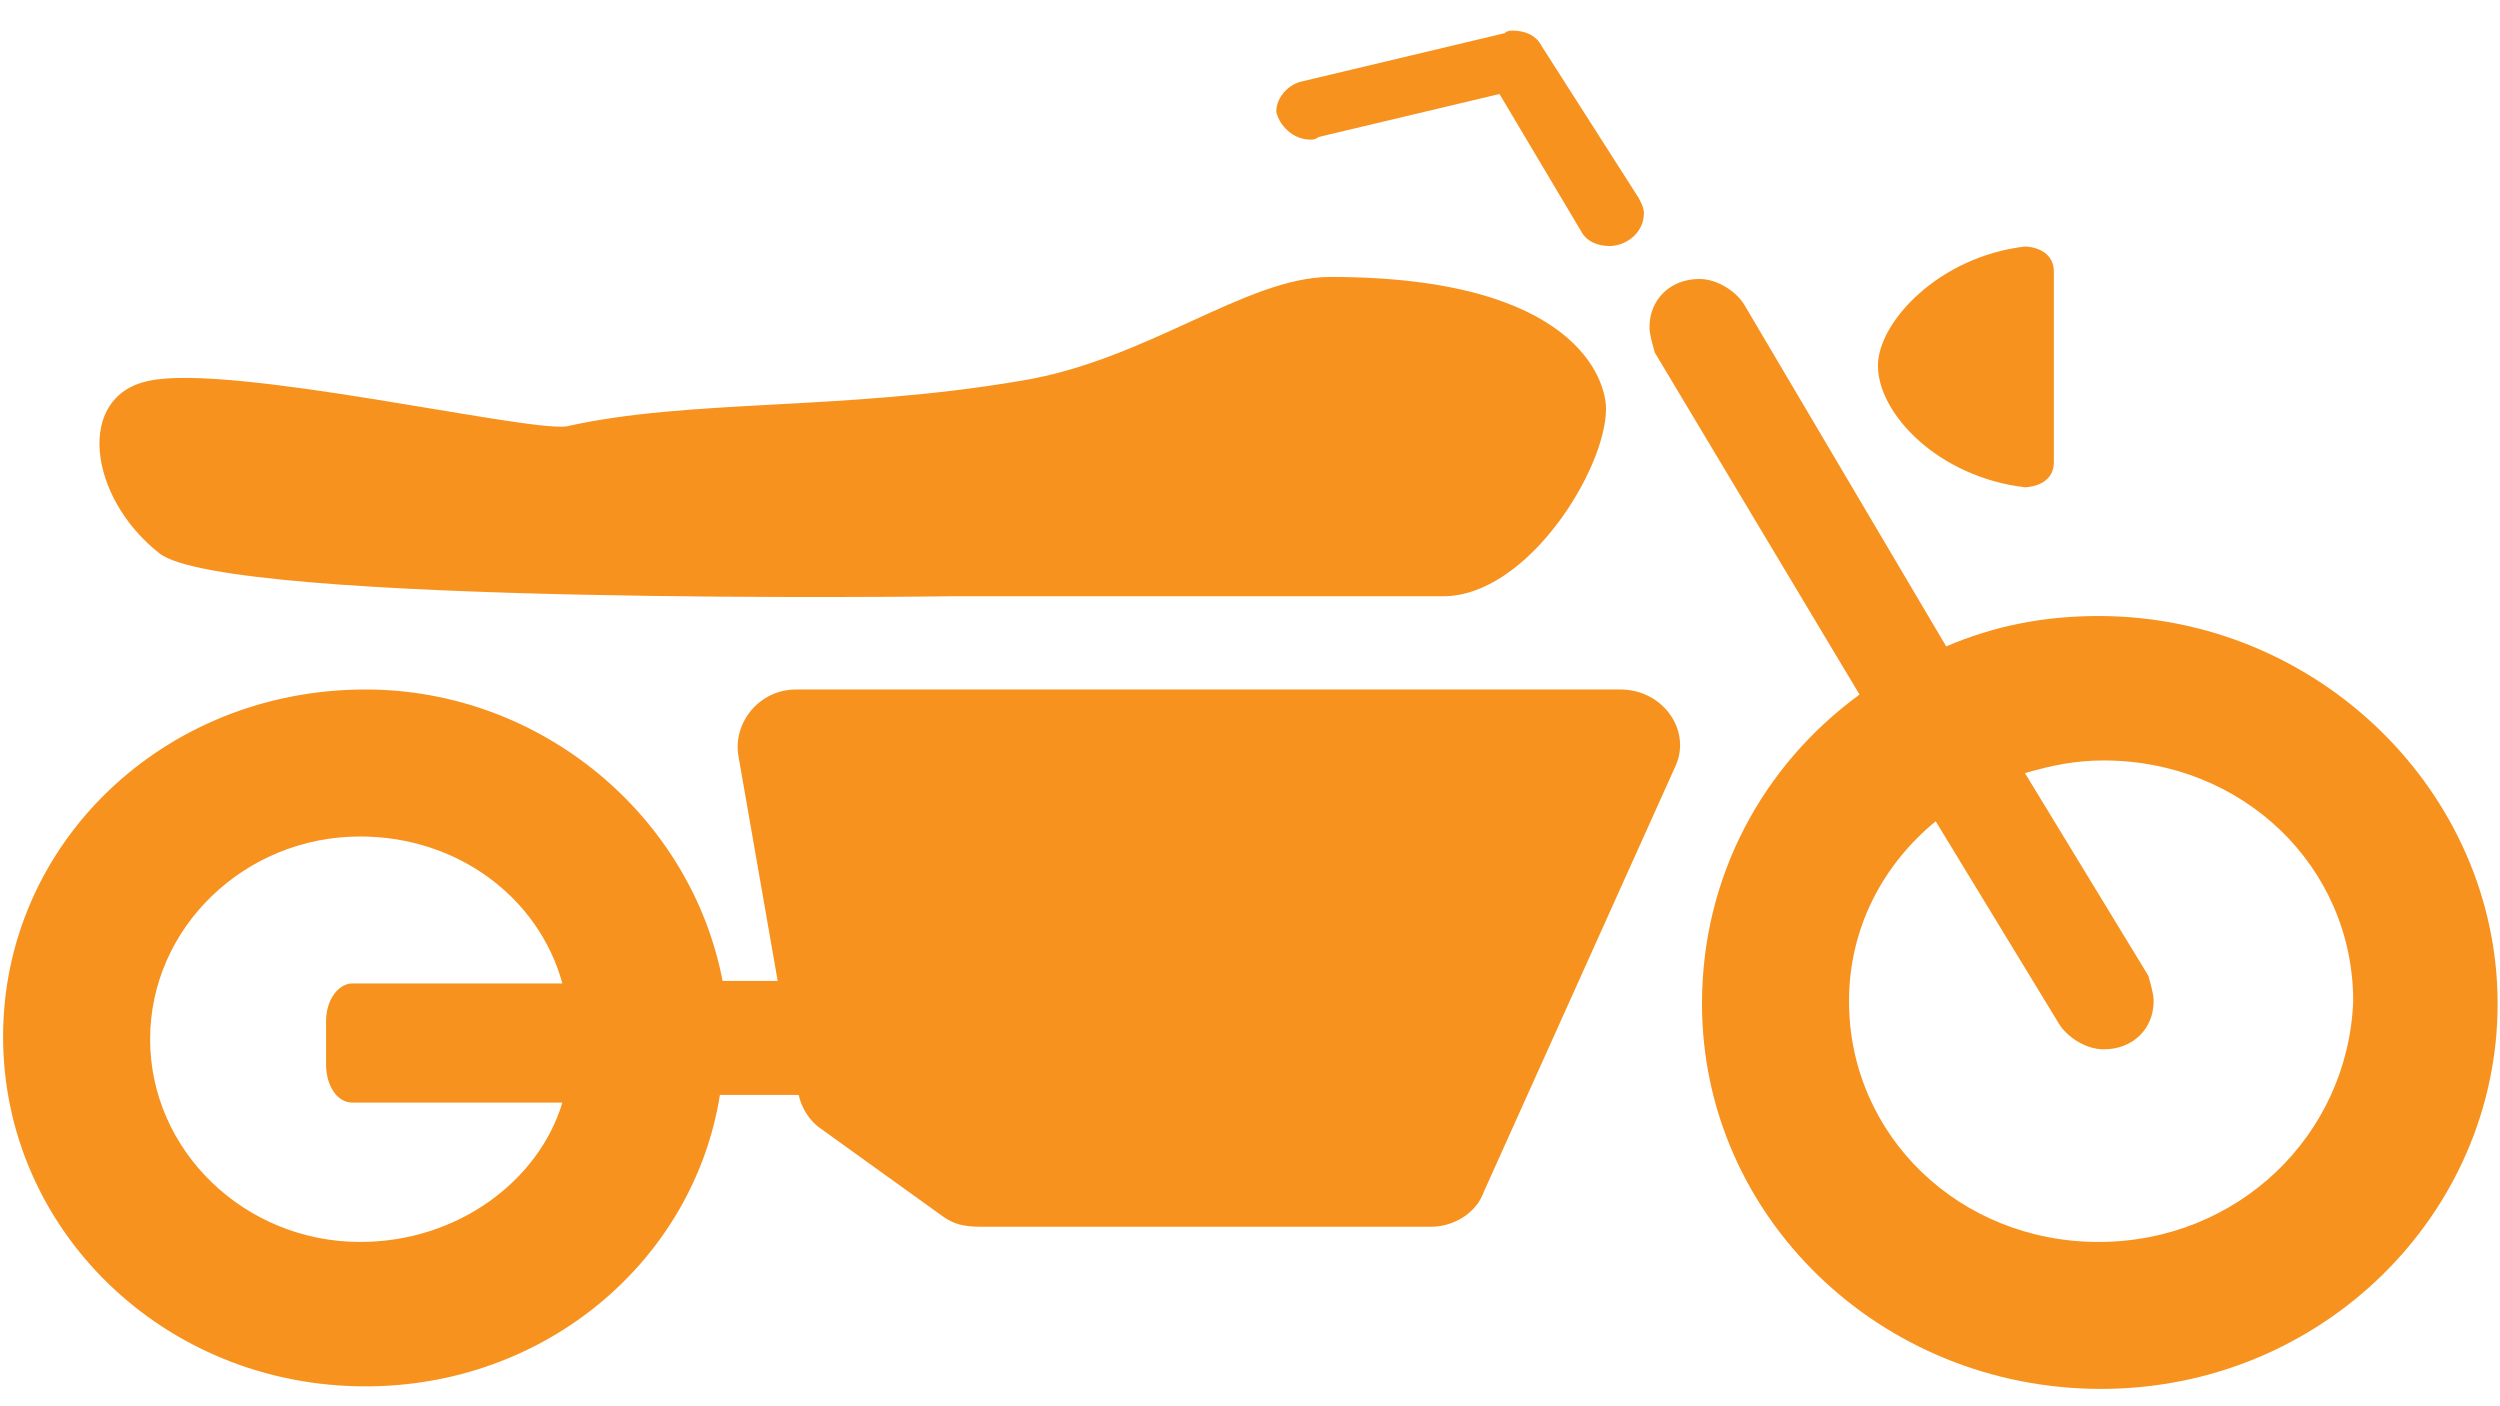
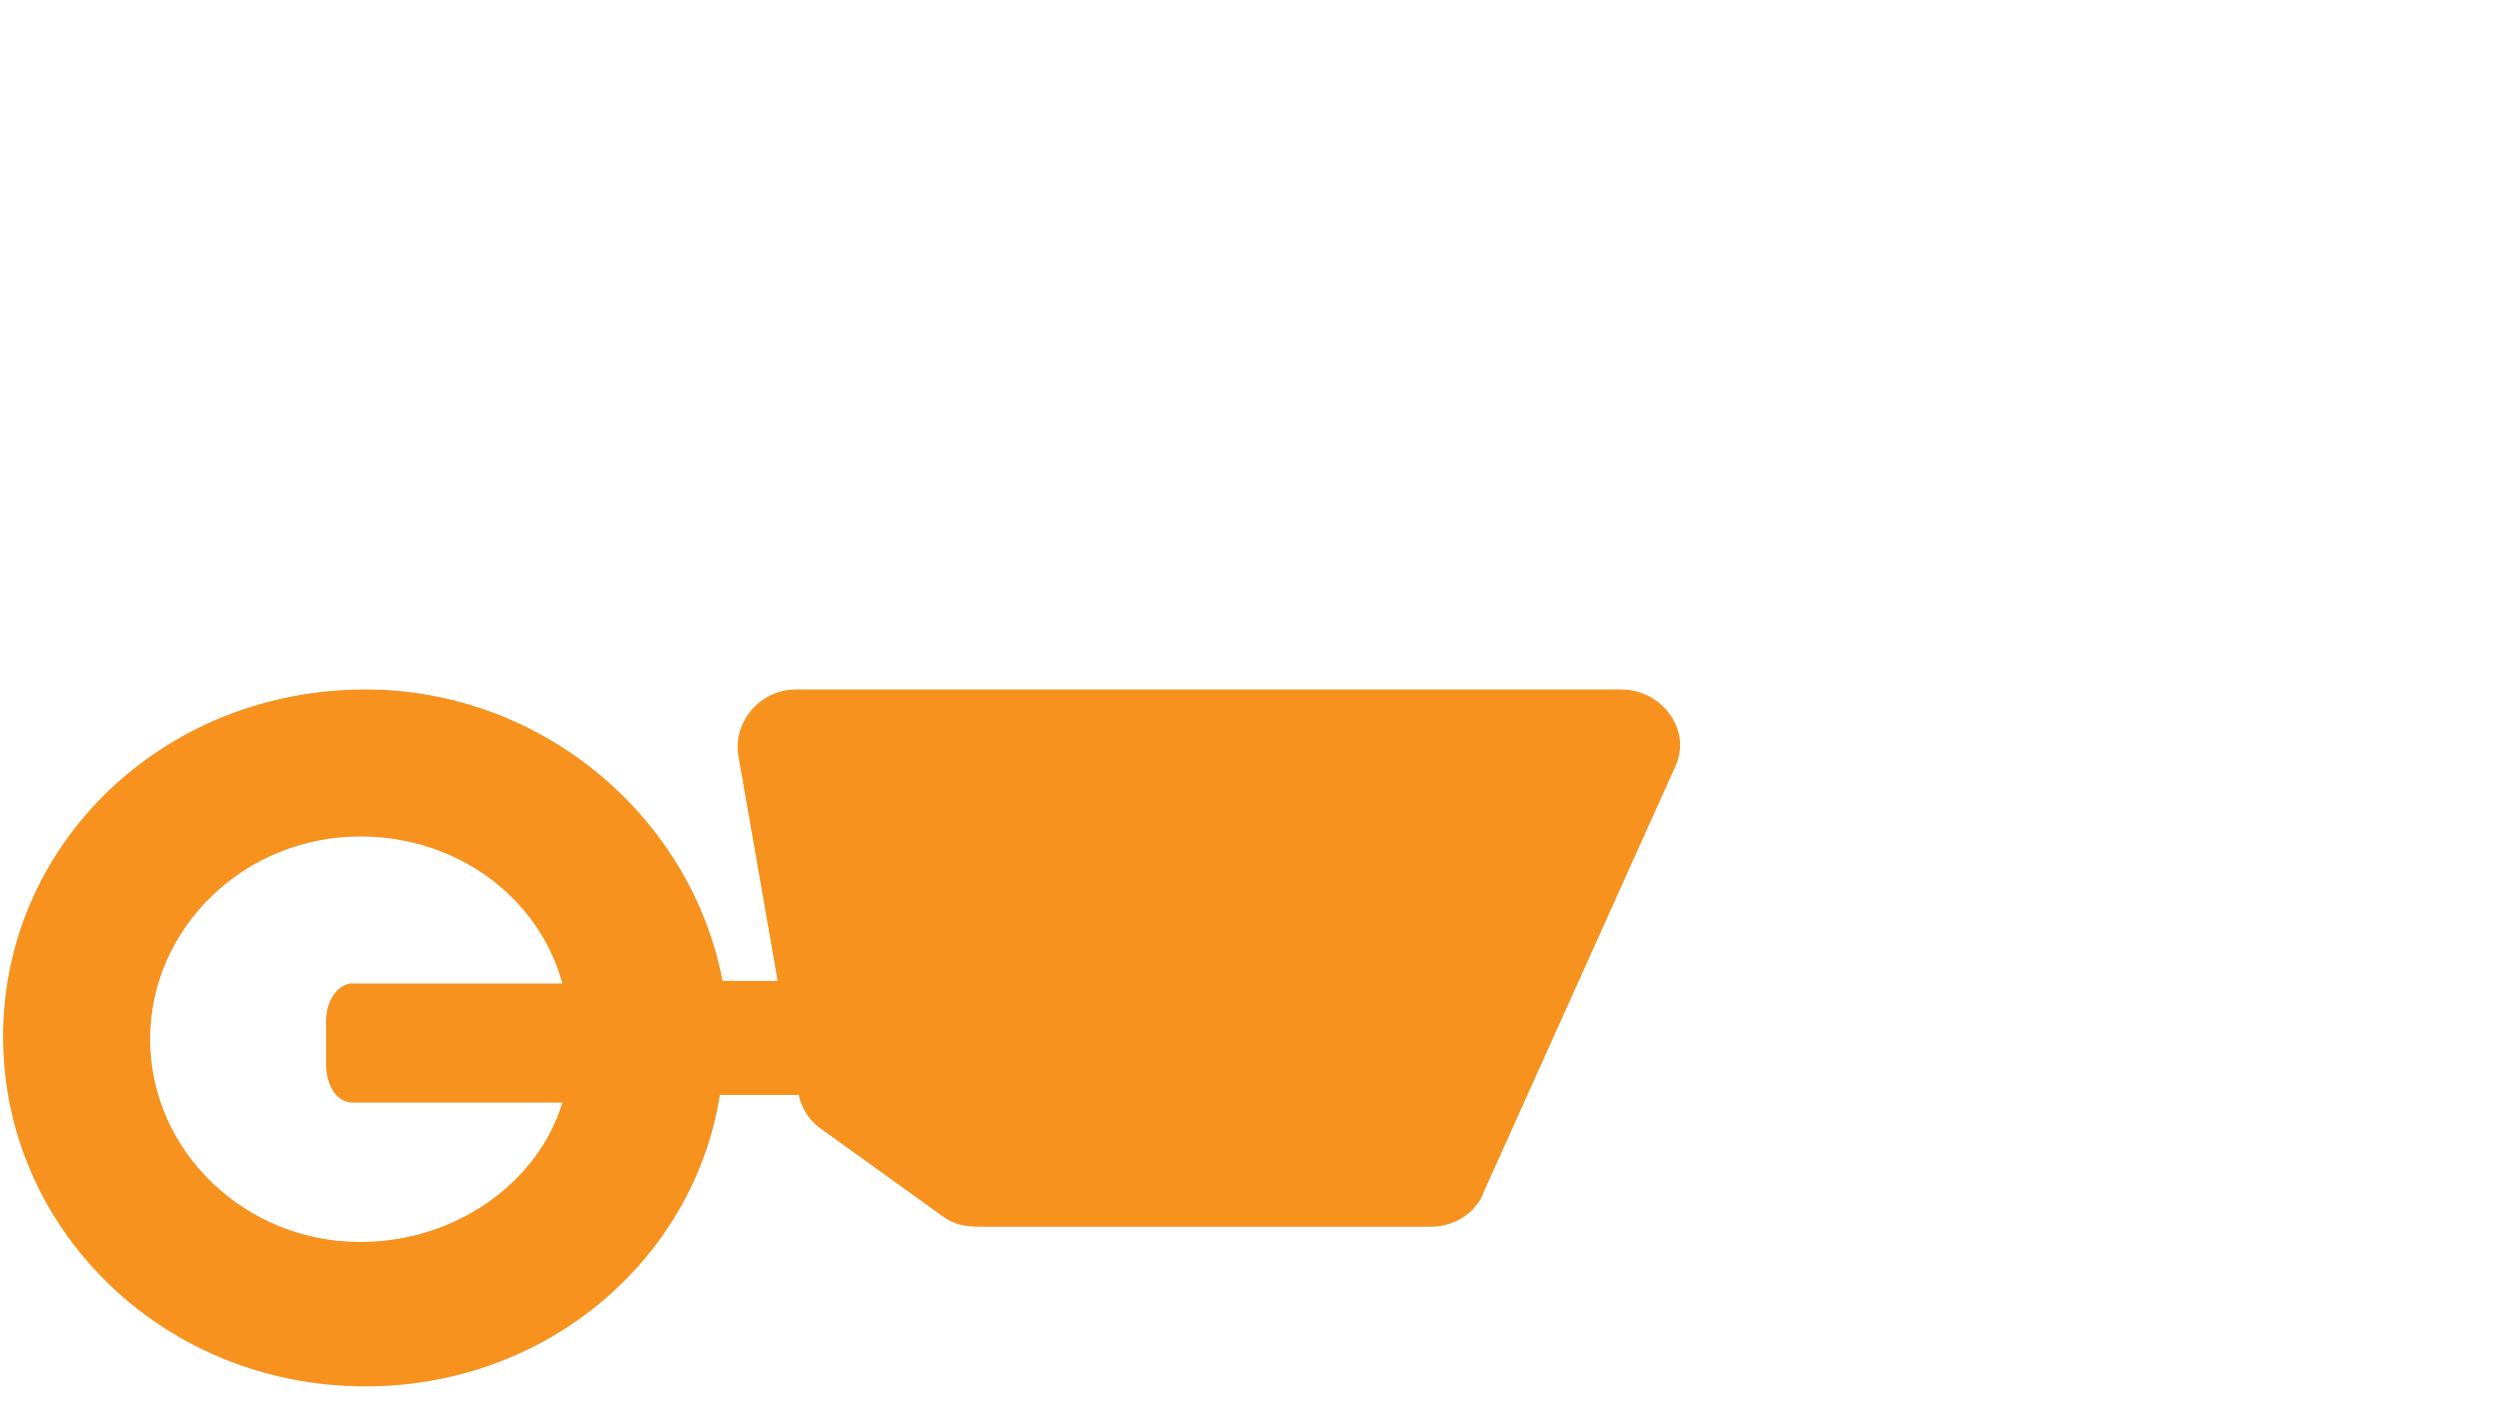
<svg xmlns="http://www.w3.org/2000/svg" width="64px" height="36px" viewBox="0 0 64 36" version="1.1">
  <g id="Page-1" stroke="none" stroke-width="1" fill="none" fill-rule="evenodd">
    <g id="Section_01_LP" transform="translate(-262, -929)" fill="#f7921e" fill-rule="nonzero">
      <g id="2-Wheeler_icon" transform="translate(261, 929)">
        <g id="Bike" transform="translate(0.743, 0.784)">
          <g id="Group">
-             <path d="M53.978,14.986 C52.567,14.986 51.29,15.245 50.08,15.764 L44.904,7.006 C44.702,6.682 44.231,6.358 43.761,6.358 C43.021,6.358 42.484,6.877 42.484,7.59 C42.484,7.785 42.551,7.979 42.618,8.239 L47.861,16.997 C45.374,18.813 43.828,21.668 43.828,24.911 C43.828,30.361 48.399,34.772 54.046,34.772 C59.692,34.772 64.196,30.296 64.196,24.911 C64.196,19.527 59.625,14.986 53.978,14.986 Z M53.978,31.01 C50.416,31.01 47.592,28.285 47.592,24.847 C47.592,22.965 48.466,21.343 49.811,20.241 L52.97,25.43 C53.172,25.755 53.642,26.079 54.113,26.079 C54.852,26.079 55.39,25.56 55.39,24.847 C55.39,24.652 55.323,24.457 55.256,24.198 L52.096,19.008 C52.768,18.813 53.373,18.684 54.113,18.684 C57.676,18.684 60.499,21.408 60.499,24.847 C60.364,28.285 57.541,31.01 53.978,31.01 Z" id="Shape" />
-             <path d="M33.804,2.79 C33.871,2.79 33.938,2.79 34.005,2.725 L38.644,1.622 L40.727,5.125 C40.862,5.385 41.131,5.514 41.467,5.514 C41.87,5.514 42.341,5.19 42.341,4.671 C42.341,4.541 42.274,4.411 42.206,4.282 L39.719,0.389 C39.585,0.13 39.316,0 38.98,0 C38.913,0 38.845,0 38.778,0.065 L33.602,1.297 C33.266,1.362 32.93,1.687 32.93,2.076 C32.997,2.4 33.333,2.79 33.804,2.79 Z" id="Shape" />
-             <path d="M52.096,11.69 C49.878,11.431 48.332,9.809 48.332,8.576 C48.332,7.473 49.878,5.787 52.096,5.527 C52.096,5.527 52.836,5.527 52.836,6.176 L52.836,11.041 C52.836,11.69 52.096,11.69 52.096,11.69 Z M4.333,13.377 C2.518,11.95 2.182,9.355 4.064,8.966 C6.148,8.511 13.676,10.263 14.752,10.133 C17.911,9.42 21.81,9.744 26.381,8.966 C29.608,8.447 32.162,6.306 34.313,6.306 C40.632,6.306 41.371,8.966 41.371,9.679 C41.371,11.236 39.355,14.48 37.204,14.48 C34.448,14.48 24.633,14.48 24.633,14.48 C24.633,14.48 6.013,14.739 4.333,13.377 Z" id="Shape" />
            <path d="M41.744,16.867 L20.637,16.867 C19.696,16.867 19.024,17.71 19.158,18.554 L20.166,24.328 L18.755,24.328 C17.948,20.111 14.116,16.867 9.613,16.867 C4.437,16.867 0.336,20.824 0.336,25.755 C0.336,30.685 4.437,34.707 9.613,34.707 C14.251,34.707 18.015,31.464 18.687,27.247 L20.704,27.247 C20.771,27.571 20.973,27.896 21.242,28.09 L24.401,30.361 C24.67,30.555 24.939,30.62 25.342,30.62 L36.904,30.62 C37.442,30.62 38.047,30.296 38.249,29.712 L43.156,18.813 C43.559,17.905 42.82,16.867 41.744,16.867 Z M9.478,31.01 C6.52,31.01 4.1,28.674 4.1,25.82 C4.1,22.965 6.52,20.63 9.478,20.63 C11.965,20.63 14.049,22.187 14.654,24.392 L9.276,24.392 C8.94,24.392 8.604,24.782 8.604,25.366 L8.604,26.468 C8.604,26.987 8.873,27.442 9.276,27.442 L14.654,27.442 C14.049,29.453 11.965,31.01 9.478,31.01 Z" id="Shape" />
          </g>
        </g>
      </g>
    </g>
  </g>
</svg>